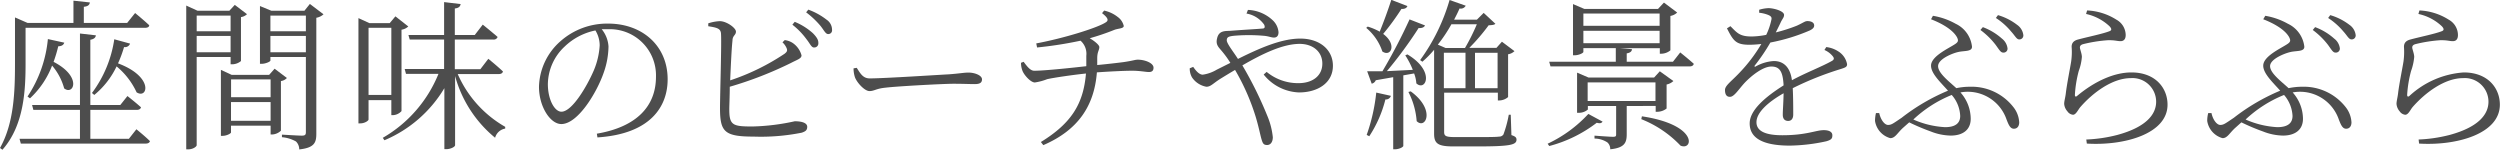
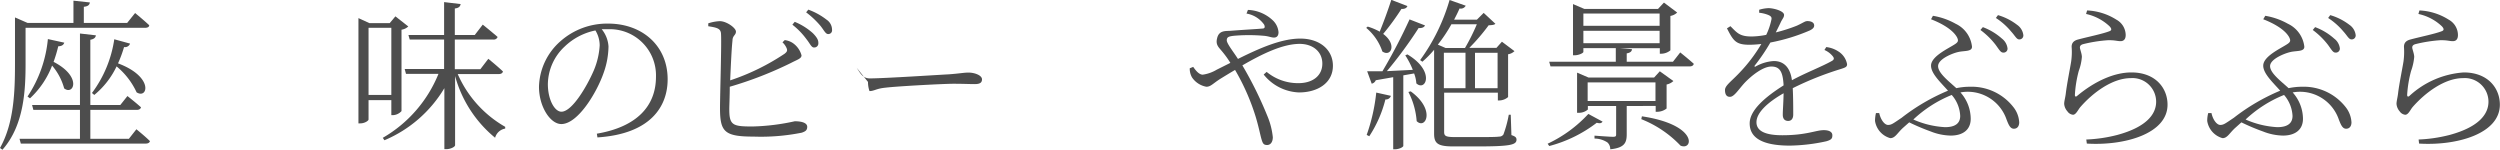
<svg xmlns="http://www.w3.org/2000/svg" viewBox="0 0 368.61 22.08" width="368.61" height="22.08">
  <defs>
    <style>
      .cls-1 {
        fill: #4d4d4d;
      }
    </style>
  </defs>
  <title>page2_cont04_text01</title>
  <g id="レイヤー_2" data-name="レイヤー 2">
    <g id="contents">
      <g>
        <path class="cls-1" d="M3.77,9.31c0,3.89-.19,9.12-3.41,12.77L0,21.82c2.06-3.67,2.21-8.26,2.21-12.48V2.57l1.85.81h6.77V.1l2.42.26C13.2.7,13,.94,12.36,1V3.38h6.39l1.17-1.46S21.24,3,22,3.72c0,.26-.26.38-.6.38H3.77Zm16.34,9.75s1.25,1,2,1.75c-.07.24-.29.36-.62.36H3.07l-.19-.7h8.91V16.2H4.92l-.19-.72h7.06V4.94l2.35.27c-.05.31-.24.55-.82.65v9.62h4.42l1.05-1.32s1.2.94,2,1.66c-.07.26-.29.38-.62.38H13.32v4.27H19ZM9.48,6.29c-.1.31-.36.53-.89.53a20.7,20.7,0,0,1-.69,2.3c4.25,2.19,2.95,5,1.56,3.91A8.65,8.65,0,0,0,7.68,9.67,12.86,12.86,0,0,1,4.42,14.5l-.36-.27a18.42,18.42,0,0,0,3-8.47Zm9.7.14a.8.8,0,0,1-.89.51,17.48,17.48,0,0,1-.89,2.4c5.35,2,4.37,5.33,2.74,4.27a10.84,10.84,0,0,0-2.95-3.82A12.22,12.22,0,0,1,13.9,14l-.34-.29a17.47,17.47,0,0,0,3.29-7.92Z" />
-         <path class="cls-1" d="M29,8.4v13c0,.21-.53.62-1.25.62h-.29V.82l1.66.76h4.7l.8-.86,1.8,1.37a1.61,1.61,0,0,1-.89.43V9a2.05,2.05,0,0,1-1.3.48H34V8.4Zm0-6.1V4.61h5V2.3Zm5,5.41V5.3H29V7.71Zm8.3,3.79a1.46,1.46,0,0,1-.88.45v7.32a2,2,0,0,1-1.3.56h-.22v-1.3H34.06v1c0,.14-.62.5-1.25.5h-.24V10.3l1.59.74h5.52l.81-.91Zm-8.23.21v2.62h5.83V11.71Zm5.83,6.1V15.05H34.06v2.76ZM47.7,2.11a2.13,2.13,0,0,1-1.06.51V19.71c0,1.27-.24,2.08-2.52,2.32a1.62,1.62,0,0,0-.48-1.17,5.07,5.07,0,0,0-2.07-.63v-.38S44,20,44.5,20s.6-.14.6-.53V8.4H39.87v.53c0,.14-.67.48-1.32.48h-.22V.89L40,1.58h4.89l.8-1Zm-7.83.19V4.61H45.1V2.3ZM45.1,7.71V5.3H39.87V7.71Z" />
        <path class="cls-1" d="M54.34,14.76v2.86c0,.17-.55.57-1.22.57h-.27V2.67l1.61.74h3l.84-1,1.9,1.49a1.86,1.86,0,0,1-1,.48v12a1.81,1.81,0,0,1-1.27.6H57.7V14.76Zm0-10.66V14H57.7V4.1Zm13.15,6.82a16.62,16.62,0,0,0,7,7.78l0,.26A1.86,1.86,0,0,0,73,20.31a17.87,17.87,0,0,1-5.9-9.1v10.2c0,.24-.67.58-1.27.58h-.31V13a18.78,18.78,0,0,1-8.84,7.68l-.24-.36a19.21,19.21,0,0,0,8.21-9.43H59.86l-.19-.72h5.81V5.83H60.41l-.19-.67h5.26V.31L67.92.6c-.07.34-.24.58-.86.65V5.16H70l1.18-1.53s1.34,1.08,2.19,1.82a.6.6,0,0,1-.65.38H67.06V10.2h3.77L72,8.67s1.34,1.08,2.16,1.87c-.07.26-.29.38-.63.38Z" />
        <path class="cls-1" d="M88,19.71c5.88-1,8.72-4.06,8.72-8.4a6.81,6.81,0,0,0-7.13-7c-.29,0-.58,0-.87,0a4.45,4.45,0,0,1,1,2.55A12,12,0,0,1,89,10.75c-1,2.88-3.79,7.54-6.24,7.54-1.61,0-3.29-2.54-3.29-5.5a9.22,9.22,0,0,1,3.2-6.74,10.37,10.37,0,0,1,7-2.57c5,0,8.77,3.24,8.77,8.21,0,4-2.5,8.06-10.35,8.57ZM87.79,4.49a9.16,9.16,0,0,0-4.54,2.38,7.69,7.69,0,0,0-2.47,5.54c0,2.3,1,4.06,2,4.06,1.58,0,3.79-3.8,4.77-6.08a11.17,11.17,0,0,0,.87-3.69A4.25,4.25,0,0,0,87.79,4.49Z" />
        <path class="cls-1" d="M115.71,5.91a2.81,2.81,0,0,1,1.13.4,3.23,3.23,0,0,1,1.34,1.85c0,.48-.62.63-1.53,1.11a55.14,55.14,0,0,1-9.05,3.52c0,1.44-.07,2.72-.07,3.34,0,2.35.53,2.52,3.41,2.52a31.84,31.84,0,0,0,6.24-.77c1.12,0,1.84.27,1.84.82s-.33.69-.79.86a30.59,30.59,0,0,1-7.13.58c-4.29,0-4.92-.72-4.94-4.11,0-2.13.26-10,.14-11.16-.09-.67-.62-.81-1.87-1l0-.43a6.13,6.13,0,0,1,1.7-.32c1,0,2.38,1,2.38,1.54S108,5.23,108,6c-.12,1-.24,3.55-.34,5.85a33.38,33.38,0,0,0,8-3.91c.41-.31.48-.5.29-.91a2.53,2.53,0,0,0-.58-.79Zm1.47-2.69a9.19,9.19,0,0,1,2.68,1.68c.56.57.82,1,.8,1.44A.6.6,0,0,1,120,7c-.36,0-.58-.58-1.06-1.18a10.78,10.78,0,0,0-2.11-2.18Zm2-1.8a9.82,9.82,0,0,1,2.69,1.48,1.79,1.79,0,0,1,.81,1.49.55.55,0,0,1-.58.63c-.38,0-.62-.58-1.12-1.2a12.78,12.78,0,0,0-2.12-2Z" />
-         <path class="cls-1" d="M126.32,10c.53.82.91,1.56,1.92,1.56,2.14,0,10.54-.55,11.64-.6,1.61-.12,2.28-.26,2.91-.26.91,0,2,.4,2,1,0,.43-.24.7-1.06.7s-1.68-.05-3.14-.05-8.26.36-10.06.58c-1.37.14-1.63.5-2.33.5s-1.8-1.18-2.13-2a4.15,4.15,0,0,1-.22-1.35Z" />
-         <path class="cls-1" d="M162.8,1.56a4.91,4.91,0,0,1,2,.94,2.25,2.25,0,0,1,.89,1.32c0,.4-.77.36-1.35.57a35.26,35.26,0,0,1-3.67,1.25c.72.41,1.42,1,1.42,1.3,0,.48-.31.67-.31,1.65v1c1.48-.14,3.09-.33,3.86-.43,1.51-.22,1.68-.36,2.14-.36,1,0,2.3.48,2.3,1.18,0,.38-.17.64-.67.64s-1.3-.19-2.5-.19-3.45.12-5.18.24c-.39,4.92-2.74,8.5-7.9,10.73l-.36-.46c4.49-2.76,6.27-5.61,6.65-10.1-1.87.19-4.82.62-5.74.84a8.2,8.2,0,0,1-1.8.48c-.6,0-1.56-1.06-1.82-1.71a3.39,3.39,0,0,1-.22-1.19l.39-.15c.53.72,1,1.32,1.56,1.32,1.56,0,5.73-.45,7.68-.67,0-.5,0-1,0-1.54A2.57,2.57,0,0,0,159.32,6a57.83,57.83,0,0,1-6.41,1l-.12-.6c4.13-.77,9.12-2.33,10.27-3.12.41-.26.36-.62-.57-1.34Z" />
+         <path class="cls-1" d="M126.32,10c.53.82.91,1.56,1.92,1.56,2.14,0,10.54-.55,11.64-.6,1.61-.12,2.28-.26,2.91-.26.91,0,2,.4,2,1,0,.43-.24.7-1.06.7s-1.68-.05-3.14-.05-8.26.36-10.06.58c-1.37.14-1.63.5-2.33.5a4.15,4.15,0,0,1-.22-1.35Z" />
        <path class="cls-1" d="M184,1.46a5.65,5.65,0,0,1,3.72,1.59,2.71,2.71,0,0,1,.79,1.7c0,.55-.27.79-.67.79s-.82-.21-1.47-.26a25.27,25.27,0,0,0-4.49,0c-.72.09-1,.19-1,.67s1,1.71,1.65,2.74c3.36-1.68,6.48-3,9.19-3,2.91,0,4.81,1.68,4.81,4,0,2.59-2.31,3.94-5,3.94a7,7,0,0,1-5.21-2.64l.44-.39a7.26,7.26,0,0,0,4.7,1.66c2.07,0,3.51-1.08,3.51-2.88s-1.44-2.91-3.34-2.91c-2.47,0-5.47,1.44-8.45,3.17a55.59,55.59,0,0,1,3.67,7.42,10.92,10.92,0,0,1,.82,3.17c0,.67-.31,1.15-.84,1.15s-.65-.24-.84-.89-.41-1.85-.89-3.41a32.63,32.63,0,0,0-3-6.77c-.7.41-1.4.84-2.07,1.25-1.17.72-1.49,1.23-2.16,1.23a3.24,3.24,0,0,1-2.11-1.37,2.57,2.57,0,0,1-.34-1.35l.51-.21c.36.52.86,1.15,1.41,1.15a5.58,5.58,0,0,0,2.07-.74l2-1a13.94,13.94,0,0,0-1.27-1.75c-.43-.53-.93-.91-.69-1.85.26-1.22,1.24-1.08,2-1.13,2-.16,4-.26,4.68-.33.33,0,.43-.19.26-.58A4,4,0,0,0,183.79,2Z" />
        <path class="cls-1" d="M207.51.89c-.09.29-.4.45-.88.43A35.61,35.61,0,0,1,203.94,5c2.09,1.56,1.13,3.46-.12,2.59a7.73,7.73,0,0,0-2.38-3.48l.22-.19a8.79,8.79,0,0,1,1.77.75c.53-1.3,1.2-3.1,1.71-4.69Zm-6,19a27,27,0,0,0,1.41-6.24l2.16.48a.76.76,0,0,1-.81.53,17.75,17.75,0,0,1-2.38,5.43Zm5.4-8.78V21.51c0,.14-.53.5-1.28.5h-.21V11.38l-2.57.45a.84.84,0,0,1-.6.51l-.67-1.83c.53,0,1.32,0,2.25,0a82.4,82.4,0,0,0,4-7.65l2.28.89c-.12.26-.44.43-.94.38a63.14,63.14,0,0,1-4.68,6.36l3.82-.19a12.2,12.2,0,0,0-1.11-2.14l.31-.14c4.18,2.49,2.69,5.54,1.32,4.27a4.84,4.84,0,0,0-.33-1.46ZM208,13.47c3.74,2.73,2.18,5.68.88,4.39a11.13,11.13,0,0,0-1.22-4.3Zm14.85,6.45c.58.19.75.36.75.67,0,.77-.91,1-5.81,1h-3.48c-2.28,0-2.86-.41-2.86-1.88V7.34a15.19,15.19,0,0,1-1.73,1.76l-.33-.24A28.41,28.41,0,0,0,213.73,0l2.38.84a.81.81,0,0,1-.91.41c-.24.57-.53,1.13-.8,1.65h3.36l1-1,1.73,1.61c-.19.17-.48.19-1,.22a29.33,29.33,0,0,1-2.85,3.33h4l.81-.91,1.85,1.39a1.71,1.71,0,0,1-.94.46v6.31a2.05,2.05,0,0,1-1.27.5h-.24V13.66h-7.92v5.78c0,.58.19.77,1.54.77h3.36c1.58,0,2.76,0,3.21-.07a.73.73,0,0,0,.63-.31,17,17,0,0,0,.79-2.91h.29ZM214,3.58a22.3,22.3,0,0,1-2,3l1.15.5H216a29.3,29.3,0,0,0,1.75-3.5ZM212.89,13h3.19V7.78h-3.19Zm4.59-5.21V13h3.33V7.78Z" />
        <path class="cls-1" d="M236.29,17.93c-.16.22-.33.31-.86.17a19.67,19.67,0,0,1-7,3.43l-.24-.34a19.31,19.31,0,0,0,6-4.39Zm11.45-10.2s1.25,1,2,1.68c-.07.26-.28.38-.62.38H228.61l-.19-.69h9.82v-2h-4.78v.55c0,.17-.67.5-1.29.5h-.24V.6l1.68.72h10.85l.88-.94,1.95,1.47a1.94,1.94,0,0,1-1,.5V7.42a2.14,2.14,0,0,1-1.32.5h-.24V7.11h-5.86l1.75.14c0,.31-.24.53-.77.62V9.1h6.82Zm-7.89,7.9V19.8c0,1.23-.31,2-2.43,2.21A1.3,1.3,0,0,0,237,21a3.51,3.51,0,0,0-1.9-.57V20s2.23.17,2.71.17.48-.12.48-.44V15.63h-4.17v.52a2,2,0,0,1-1.37.48h-.22V10.71l1.68.72h9.68l.84-.92,2,1.44a2.08,2.08,0,0,1-1,.51V16a2.26,2.26,0,0,1-1.34.48h-.27v-.86ZM233.46,2v1.8H244.7V2Zm0,4.37H244.7V4.54H233.46Zm.63,8.52h10V12.15h-10Zm8,2.26c8.4,1.27,7.54,5.13,5.69,4.32A16.17,16.17,0,0,0,242,17.57Z" />
        <path class="cls-1" d="M269.27,6.94a4.11,4.11,0,0,1,1.78.64,2.82,2.82,0,0,1,1.29,1.88c0,.43-.24.5-1.17.79A46.24,46.24,0,0,0,264.33,13c.07,1.37.07,3.12.07,3.89,0,.58-.26.94-.74.94s-.8-.27-.8-.92.1-1.87.12-3.16c-2.32,1.32-4,2.85-4,4.27s1.54,1.92,3.82,1.92c3.55,0,4.95-.75,6.1-.75.84,0,1.27.29,1.27.75s-.12.67-.89.89a26.64,26.64,0,0,1-5.37.64c-4.47,0-5.93-1.39-5.93-3.28s2.18-3.82,5-5.6c-.1-2-.55-2.78-1.8-2.78s-2.93,1.34-3.94,2.4c-.84.91-1.51,2-2.09,2.06s-.81-.36-.81-1,.89-1.24,2-2.4a23,23,0,0,0,3.36-4.39,15.11,15.11,0,0,1-1.73.12c-2,0-2.38-.53-3.34-2.42l.51-.32c1,1,1.36,1.52,3.14,1.52a12.08,12.08,0,0,0,2.14-.24A9.58,9.58,0,0,0,261.16,3c.12-.43,0-.6-.43-.79a4.91,4.91,0,0,0-1.35-.33V1.44a5.34,5.34,0,0,1,1.37-.24c.75,0,2.3.41,2.3,1,0,.34-.19.51-.45,1-.17.38-.48,1-.77,1.58a23.68,23.68,0,0,0,3.12-1c1-.46,1.18-.67,1.54-.67.53,0,1,.19,1,.65,0,.31-.22.52-.67.74a27.64,27.64,0,0,1-5.79,1.77,28.4,28.4,0,0,1-2.3,3.39c-.1.12,0,.24.14.14A6.14,6.14,0,0,1,261.54,9c1.51,0,2.43,1,2.67,2.83,1.94-1.06,4.39-2,5.83-2.81.41-.21.46-.43.12-.81A3.22,3.22,0,0,0,269,7.37Z" />
        <path class="cls-1" d="M285,2.33a10.19,10.19,0,0,1,3.34,1.17,4.24,4.24,0,0,1,2.42,3.39c0,.74-1.08.57-2,.77s-3,1.05-3,2.09S287.37,12,288.45,13a9.45,9.45,0,0,1,2-.21,7.81,7.81,0,0,1,6.41,3,3.94,3.94,0,0,1,.86,2.25c0,.51-.24.94-.79.94s-.79-.63-1.08-1.37a6.05,6.05,0,0,0-5.64-4.08,5.59,5.59,0,0,0-1.15.1,5.87,5.87,0,0,1,1.51,3.88c0,1.68-1.22,2.48-2.95,2.48a8.37,8.37,0,0,1-2.93-.6,31.46,31.46,0,0,1-3.19-1.35l-.87.77c-.88.79-1.19,1.56-1.92,1.56a3.12,3.12,0,0,1-2.25-2.54,5,5,0,0,1,.14-1.16l.48,0c.22,1,.79,1.75,1.3,1.75s.72-.19,2-1.05a29.67,29.67,0,0,1,6.84-4c-1.08-1.22-2.5-2.52-2.5-3.69,0-1.4,2.62-2.55,3.58-3.2.45-.31.48-.52.24-1-.56-1-2-1.94-3.82-2.64ZM287.77,14a18.21,18.21,0,0,0-5.66,3.62,13.27,13.27,0,0,0,4.68,1.13c1.56,0,2.23-.62,2.23-1.66A5,5,0,0,0,287.77,14Zm4.59-10a8.92,8.92,0,0,1,2.81,1.69A2.14,2.14,0,0,1,296,7.15a.58.58,0,0,1-.67.6c-.36,0-.63-.53-1.11-1.17A11.2,11.2,0,0,0,292,4.42Zm2.23-1.77a8.55,8.55,0,0,1,2.83,1.44,2.13,2.13,0,0,1,.91,1.51.58.58,0,0,1-.62.63c-.38,0-.62-.56-1.18-1.16a9.92,9.92,0,0,0-2.25-2Z" />
        <path class="cls-1" d="M307.58,2.06l.15-.52a8.78,8.78,0,0,1,4.32,1.36,2.62,2.62,0,0,1,1.37,2.26c0,.6-.27.91-.77.91s-.79-.16-1.85-.14a21,21,0,0,0-3.62.57c-.39.1-.51.27-.51.51s.29.91.29,1.39a7.62,7.62,0,0,1-.46,2.06,17.34,17.34,0,0,0-.57,3.53c0,.27.14.32.33.15,2.67-2.23,5.53-3.46,8-3.46,3.6,0,5.33,2.35,5.33,4.75,0,4.32-6.41,6.08-11.9,5.74l-.08-.6a21.59,21.59,0,0,0,4.56-.67c4.44-1.2,5.74-3.15,5.74-4.9a3.49,3.49,0,0,0-3.74-3.48c-2.69,0-5.55,2.11-7.42,4.25-.36.41-.65,1.15-1.1,1.15a1.13,1.13,0,0,1-.82-.5,1.85,1.85,0,0,1-.48-1.11c0-.38.17-.93.24-1.53.17-1.44.6-3.53.79-4.71a9.82,9.82,0,0,0,.07-2.16c0-.5.22-.91,1-1.1C307.71,5.47,310,5,311,4.61c.36-.12.41-.36,0-.77A7.3,7.3,0,0,0,307.58,2.06Z" />
        <path class="cls-1" d="M334,2.33a10.14,10.14,0,0,1,3.33,1.17,4.26,4.26,0,0,1,2.43,3.39c0,.74-1.08.57-2,.77s-3.05,1.05-3.05,2.09S336.36,12,337.44,13a9.55,9.55,0,0,1,2-.21,7.83,7.83,0,0,1,6.41,3,3.94,3.94,0,0,1,.86,2.25c0,.51-.24.94-.79.94s-.79-.63-1.08-1.37a6.05,6.05,0,0,0-5.64-4.08,5.68,5.68,0,0,0-1.16.1,5.88,5.88,0,0,1,1.52,3.88c0,1.68-1.23,2.48-2.95,2.48a8.33,8.33,0,0,1-2.93-.6,30.6,30.6,0,0,1-3.2-1.35l-.86.77c-.89.79-1.2,1.56-1.92,1.56a3.13,3.13,0,0,1-2.26-2.54,4.5,4.5,0,0,1,.15-1.16l.48,0c.21,1,.79,1.75,1.29,1.75s.72-.19,2-1.05a29.88,29.88,0,0,1,6.84-4c-1.08-1.22-2.5-2.52-2.5-3.69,0-1.4,2.62-2.55,3.58-3.2.46-.31.48-.52.24-1-.55-1-2-1.94-3.82-2.64ZM336.77,14a18.13,18.13,0,0,0-5.67,3.62,13.32,13.32,0,0,0,4.68,1.13c1.56,0,2.24-.62,2.24-1.66A5.09,5.09,0,0,0,336.77,14Zm4.58-10a8.8,8.8,0,0,1,2.81,1.69A2.12,2.12,0,0,1,345,7.15a.59.59,0,0,1-.68.6c-.36,0-.62-.53-1.1-1.17A11.3,11.3,0,0,0,341,4.42Zm2.23-1.77a8.62,8.62,0,0,1,2.84,1.44,2.13,2.13,0,0,1,.91,1.51.58.58,0,0,1-.62.63c-.39,0-.63-.56-1.18-1.16a10.24,10.24,0,0,0-2.26-2Z" />
        <path class="cls-1" d="M356.58,2.06l.15-.52a8.78,8.78,0,0,1,4.32,1.36,2.61,2.61,0,0,1,1.36,2.26c0,.6-.26.91-.76.91s-.8-.16-1.85-.14a21.14,21.14,0,0,0-3.63.57c-.38.1-.5.27-.5.51s.29.91.29,1.39a8,8,0,0,1-.46,2.06,17.35,17.35,0,0,0-.58,3.53c0,.27.15.32.34.15a13.09,13.09,0,0,1,8-3.46c3.6,0,5.33,2.35,5.33,4.75,0,4.32-6.41,6.08-11.91,5.74l-.07-.6a21.79,21.79,0,0,0,4.56-.67c4.44-1.2,5.74-3.15,5.74-4.9a3.49,3.49,0,0,0-3.75-3.48c-2.69,0-5.54,2.11-7.42,4.25-.35.41-.64,1.15-1.1,1.15a1.13,1.13,0,0,1-.82-.5,1.89,1.89,0,0,1-.47-1.11c0-.38.16-.93.23-1.53.17-1.44.61-3.53.8-4.71a10.5,10.5,0,0,0,.07-2.16c0-.5.21-.91,1-1.1C356.7,5.47,359,5,360,4.61c.36-.12.41-.36,0-.77A7.21,7.21,0,0,0,356.58,2.06Z" />
      </g>
    </g>
  </g>
</svg>